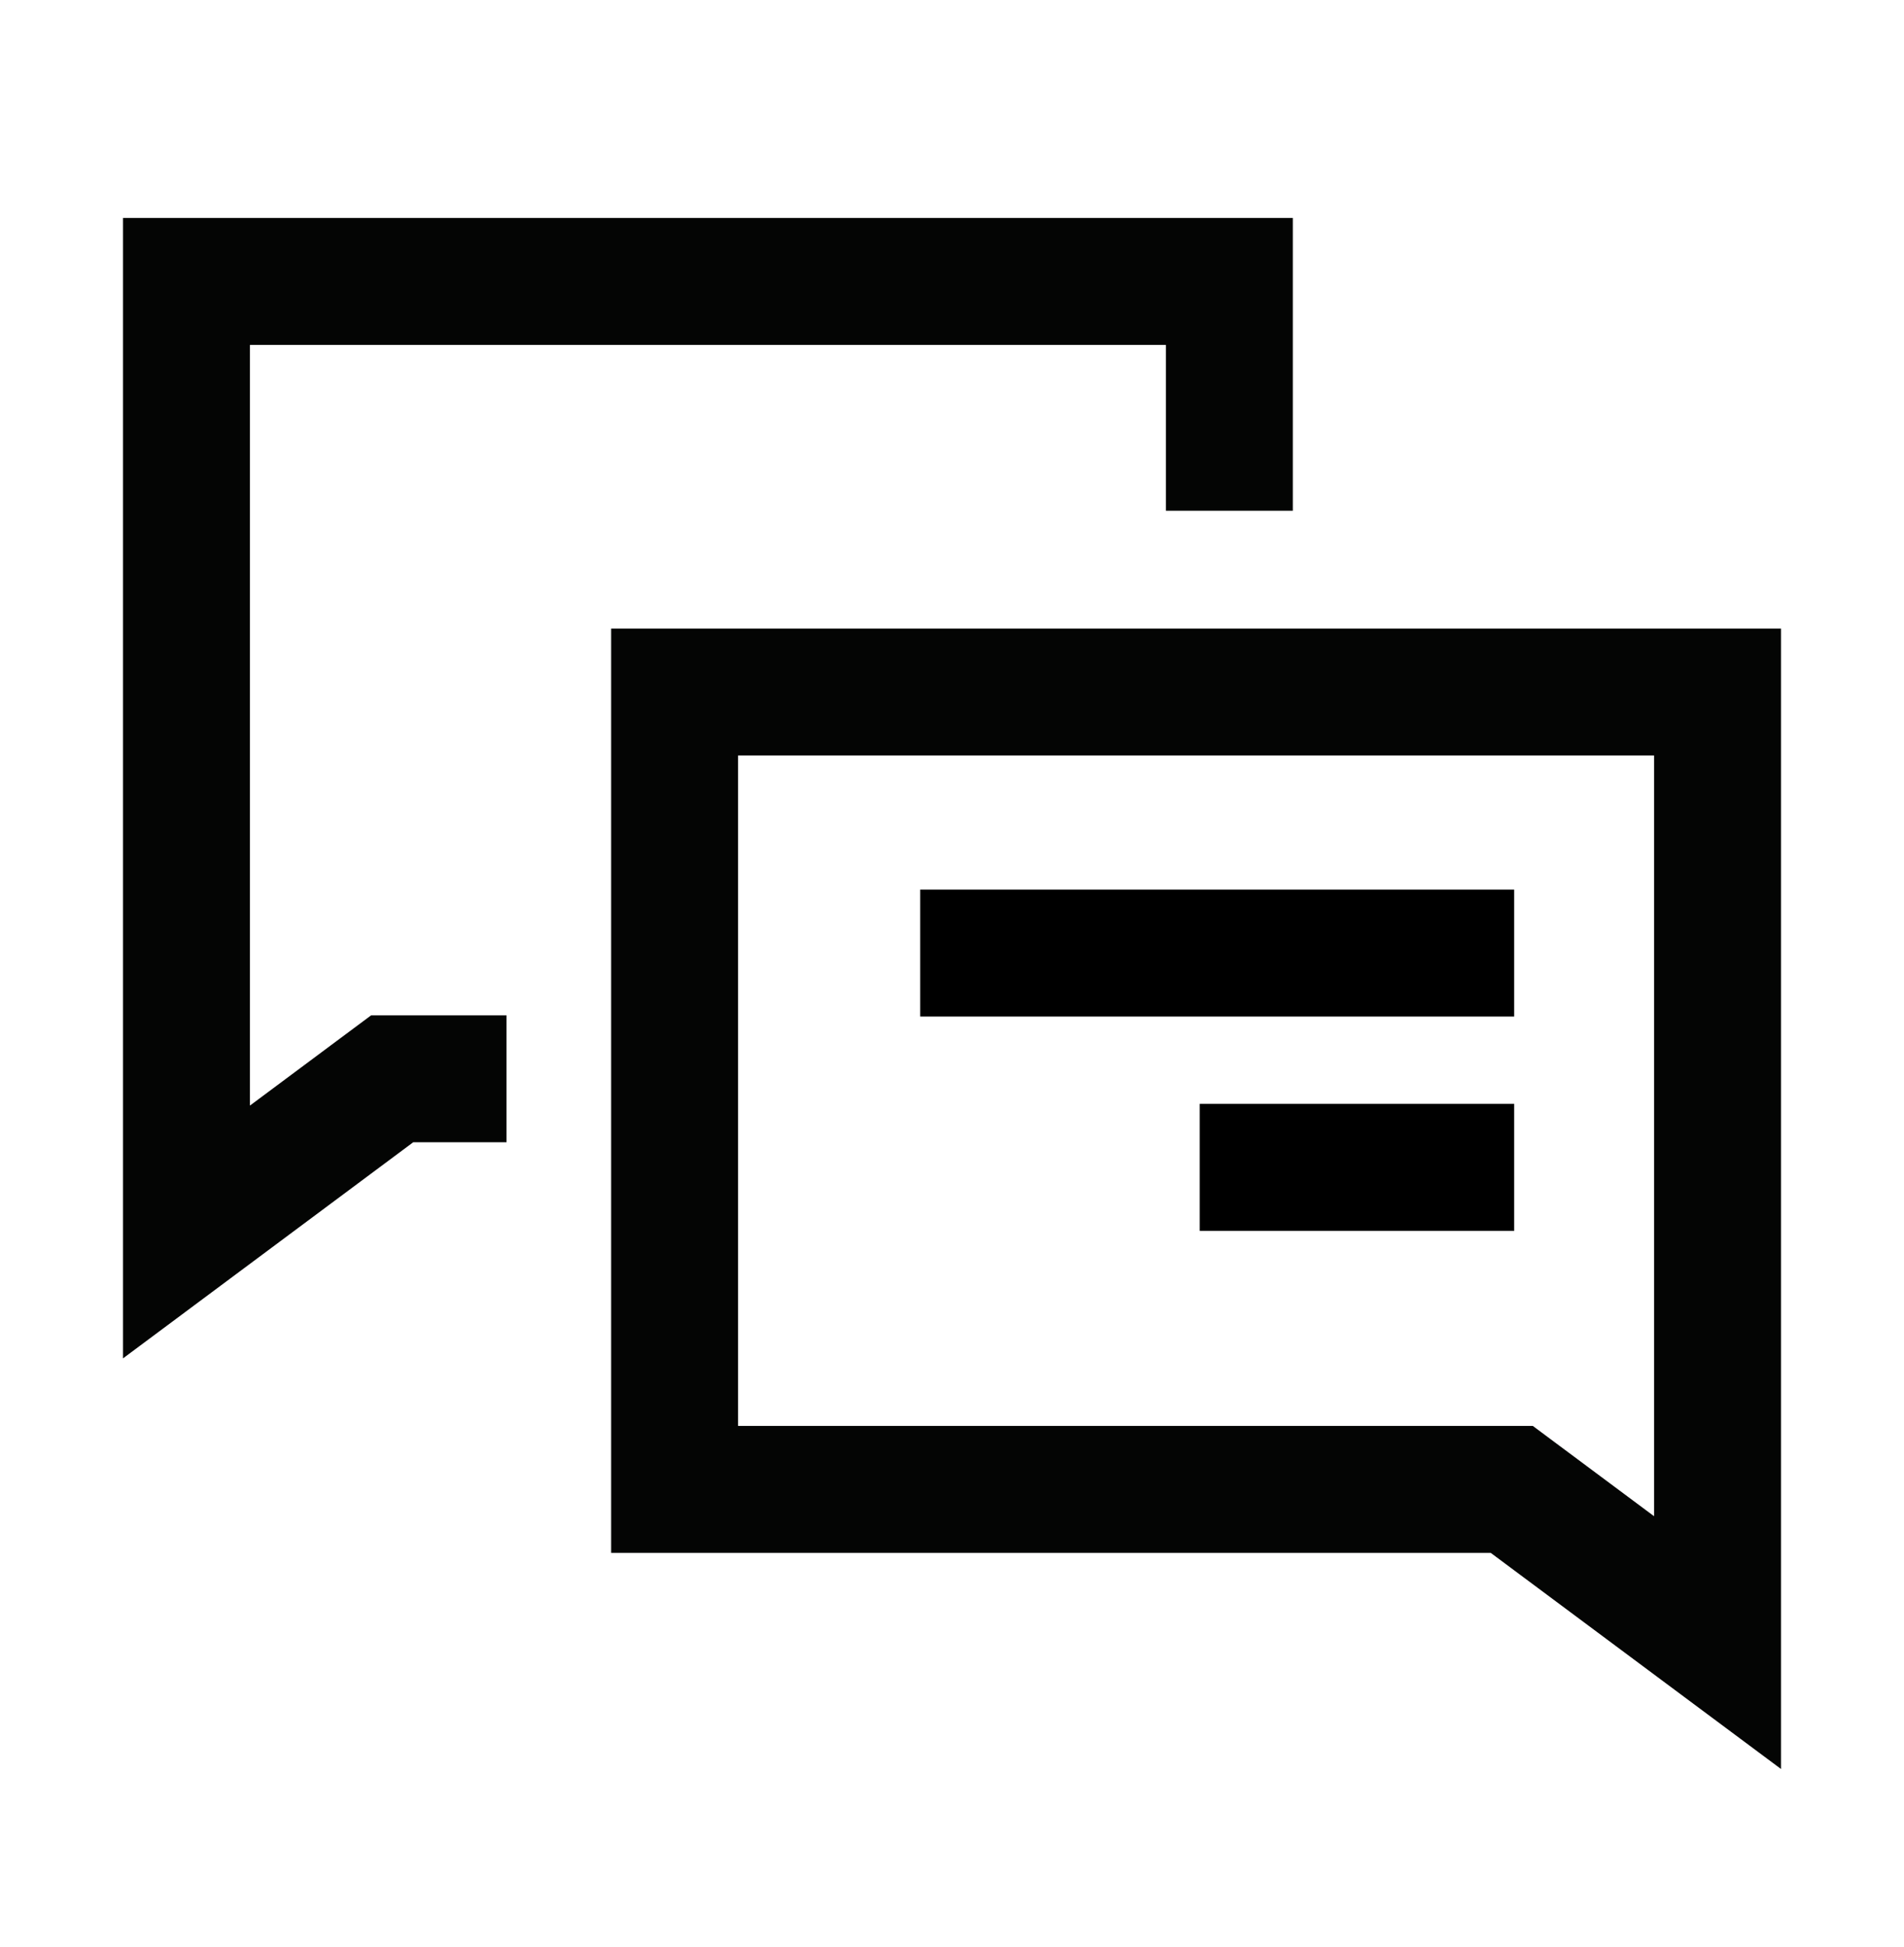
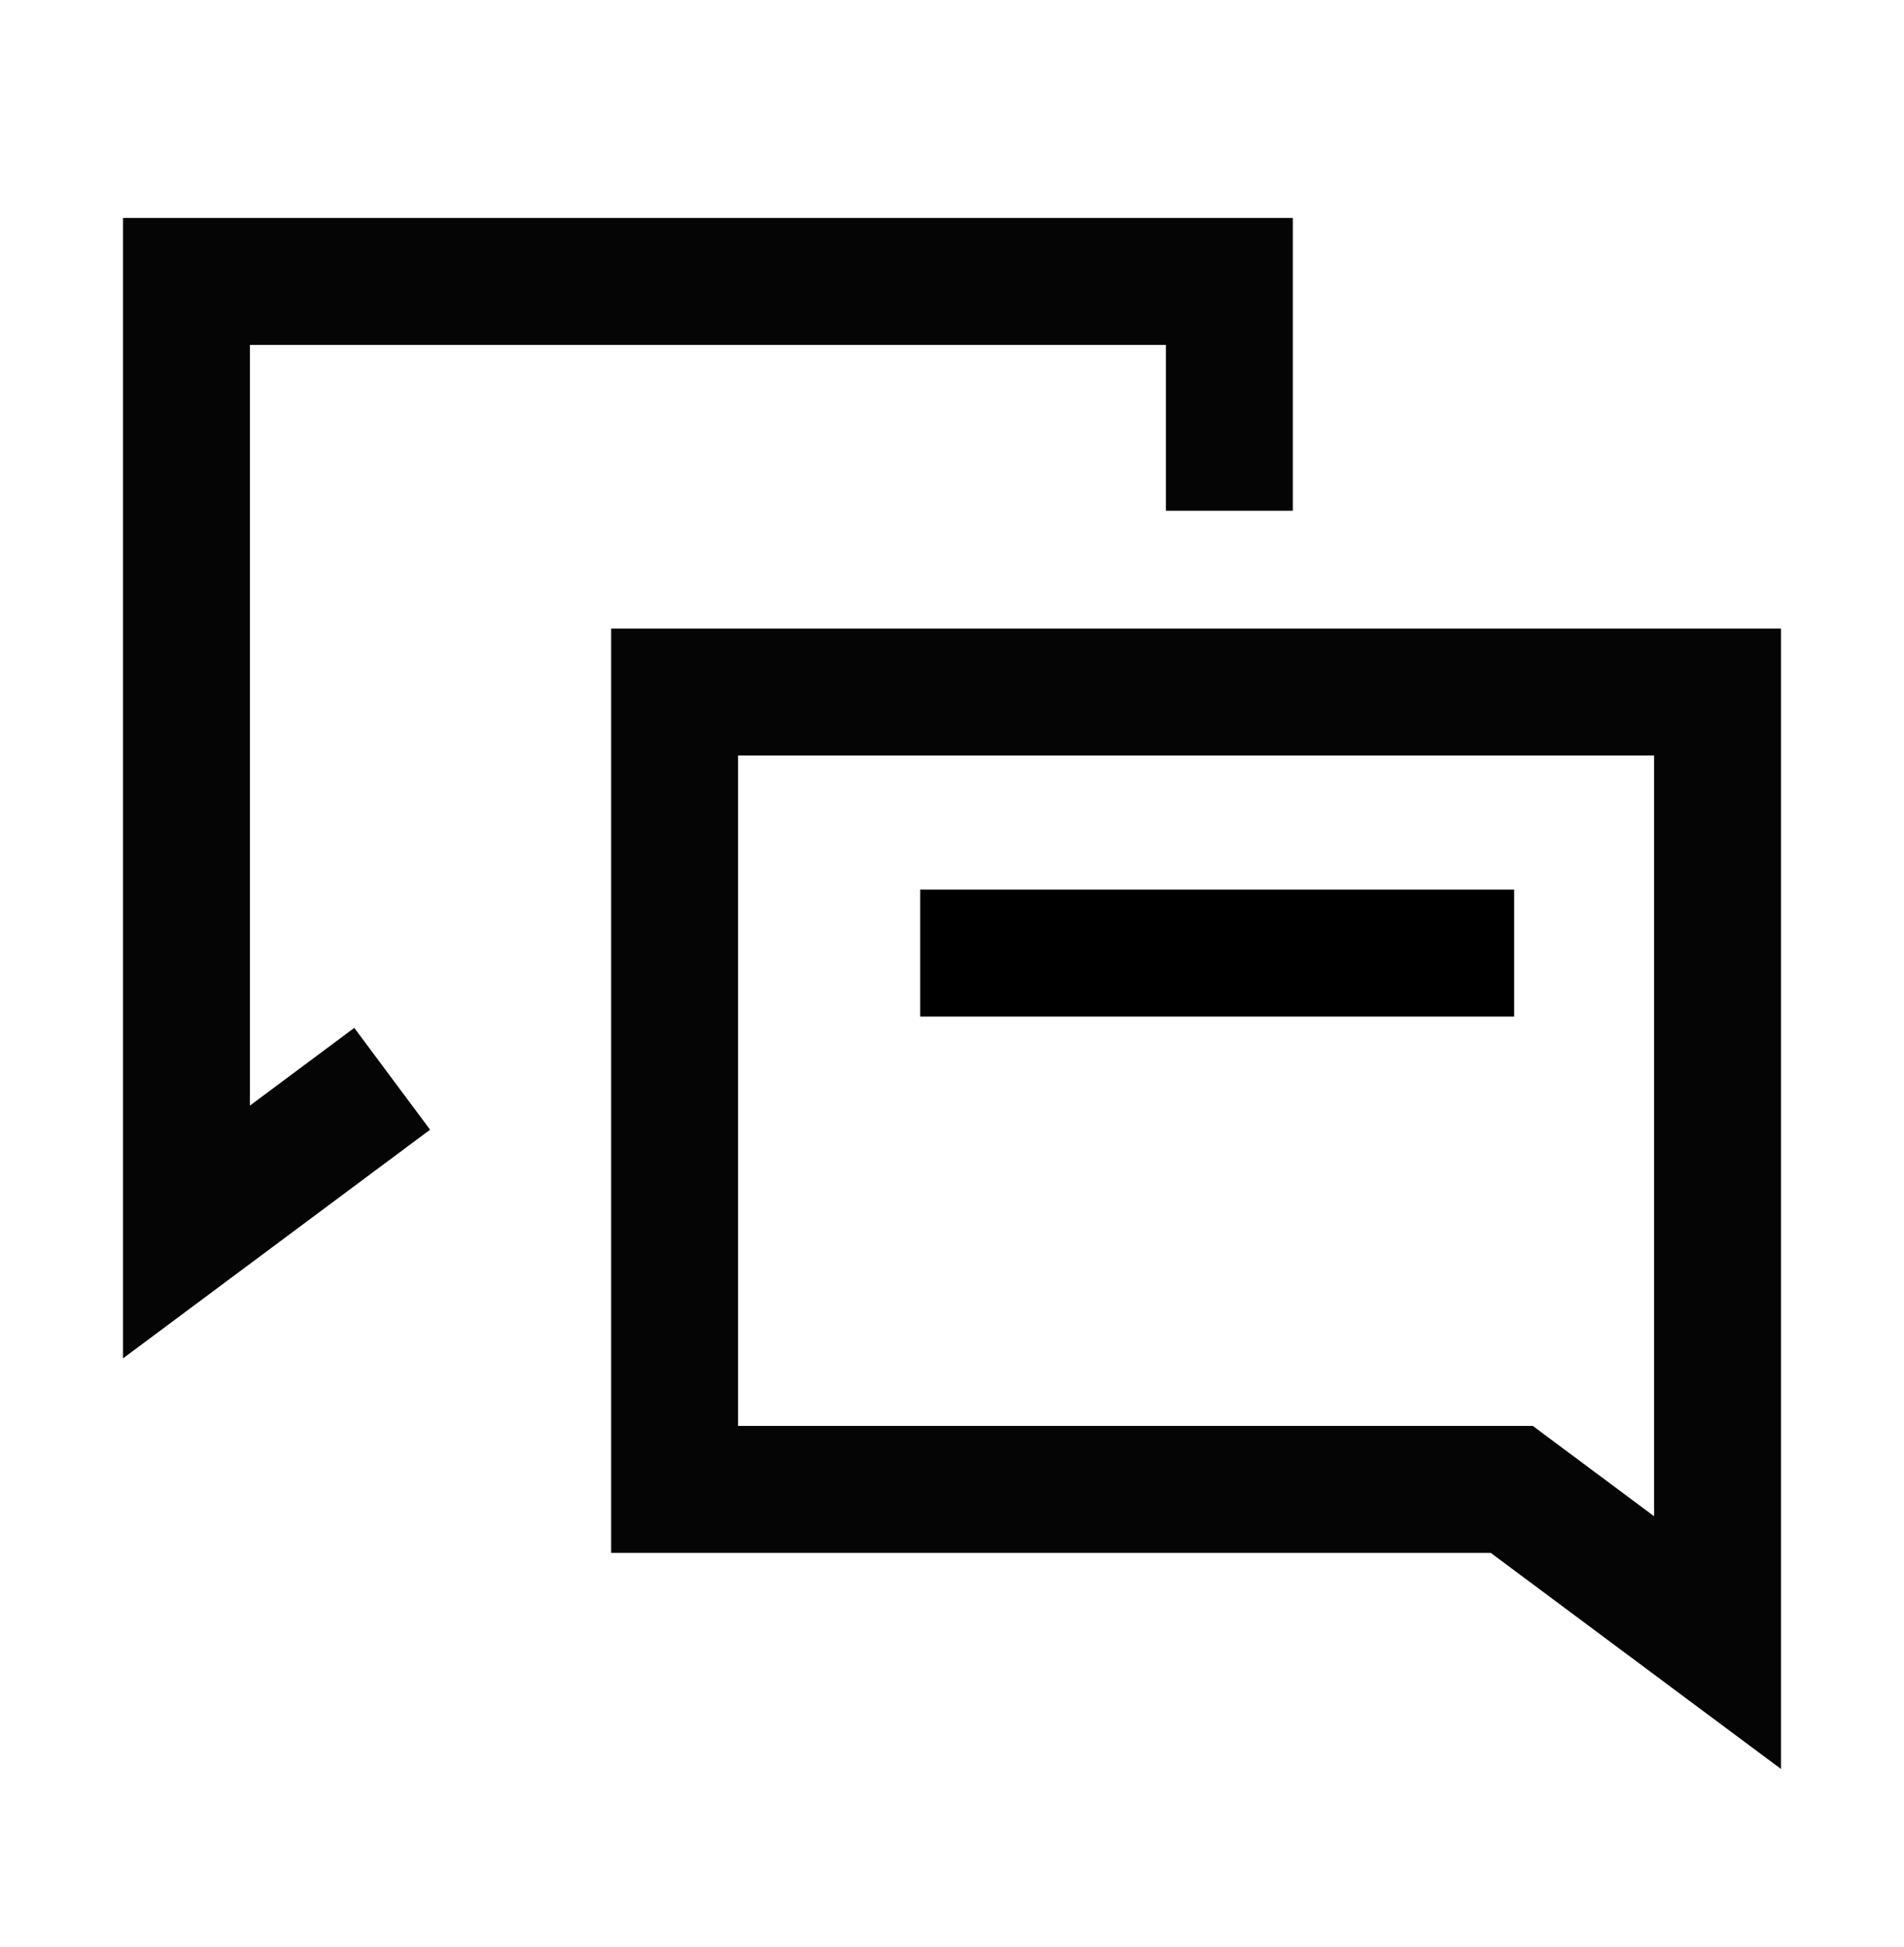
<svg xmlns="http://www.w3.org/2000/svg" width="45" height="46" viewBox="0 0 45 46" fill="none">
  <path d="M40.593 38.815L35.73 35.195H15.944V16.353H40.593V38.815Z" stroke="#040504" stroke-width="3" stroke-miterlimit="10" />
-   <path d="M29.055 12.069V6.65H4.407V29.112L9.269 25.492H11.972" stroke="#040504" stroke-width="3" stroke-miterlimit="10" />
+   <path d="M29.055 12.069V6.65H4.407V29.112L9.269 25.492" stroke="#040504" stroke-width="3" stroke-miterlimit="10" />
  <path d="M21.749 22.521H35.787" stroke="black" stroke-width="3" stroke-miterlimit="10" />
-   <path d="M28.355 27.585H35.787" stroke="black" stroke-width="3" stroke-miterlimit="10" />
</svg>